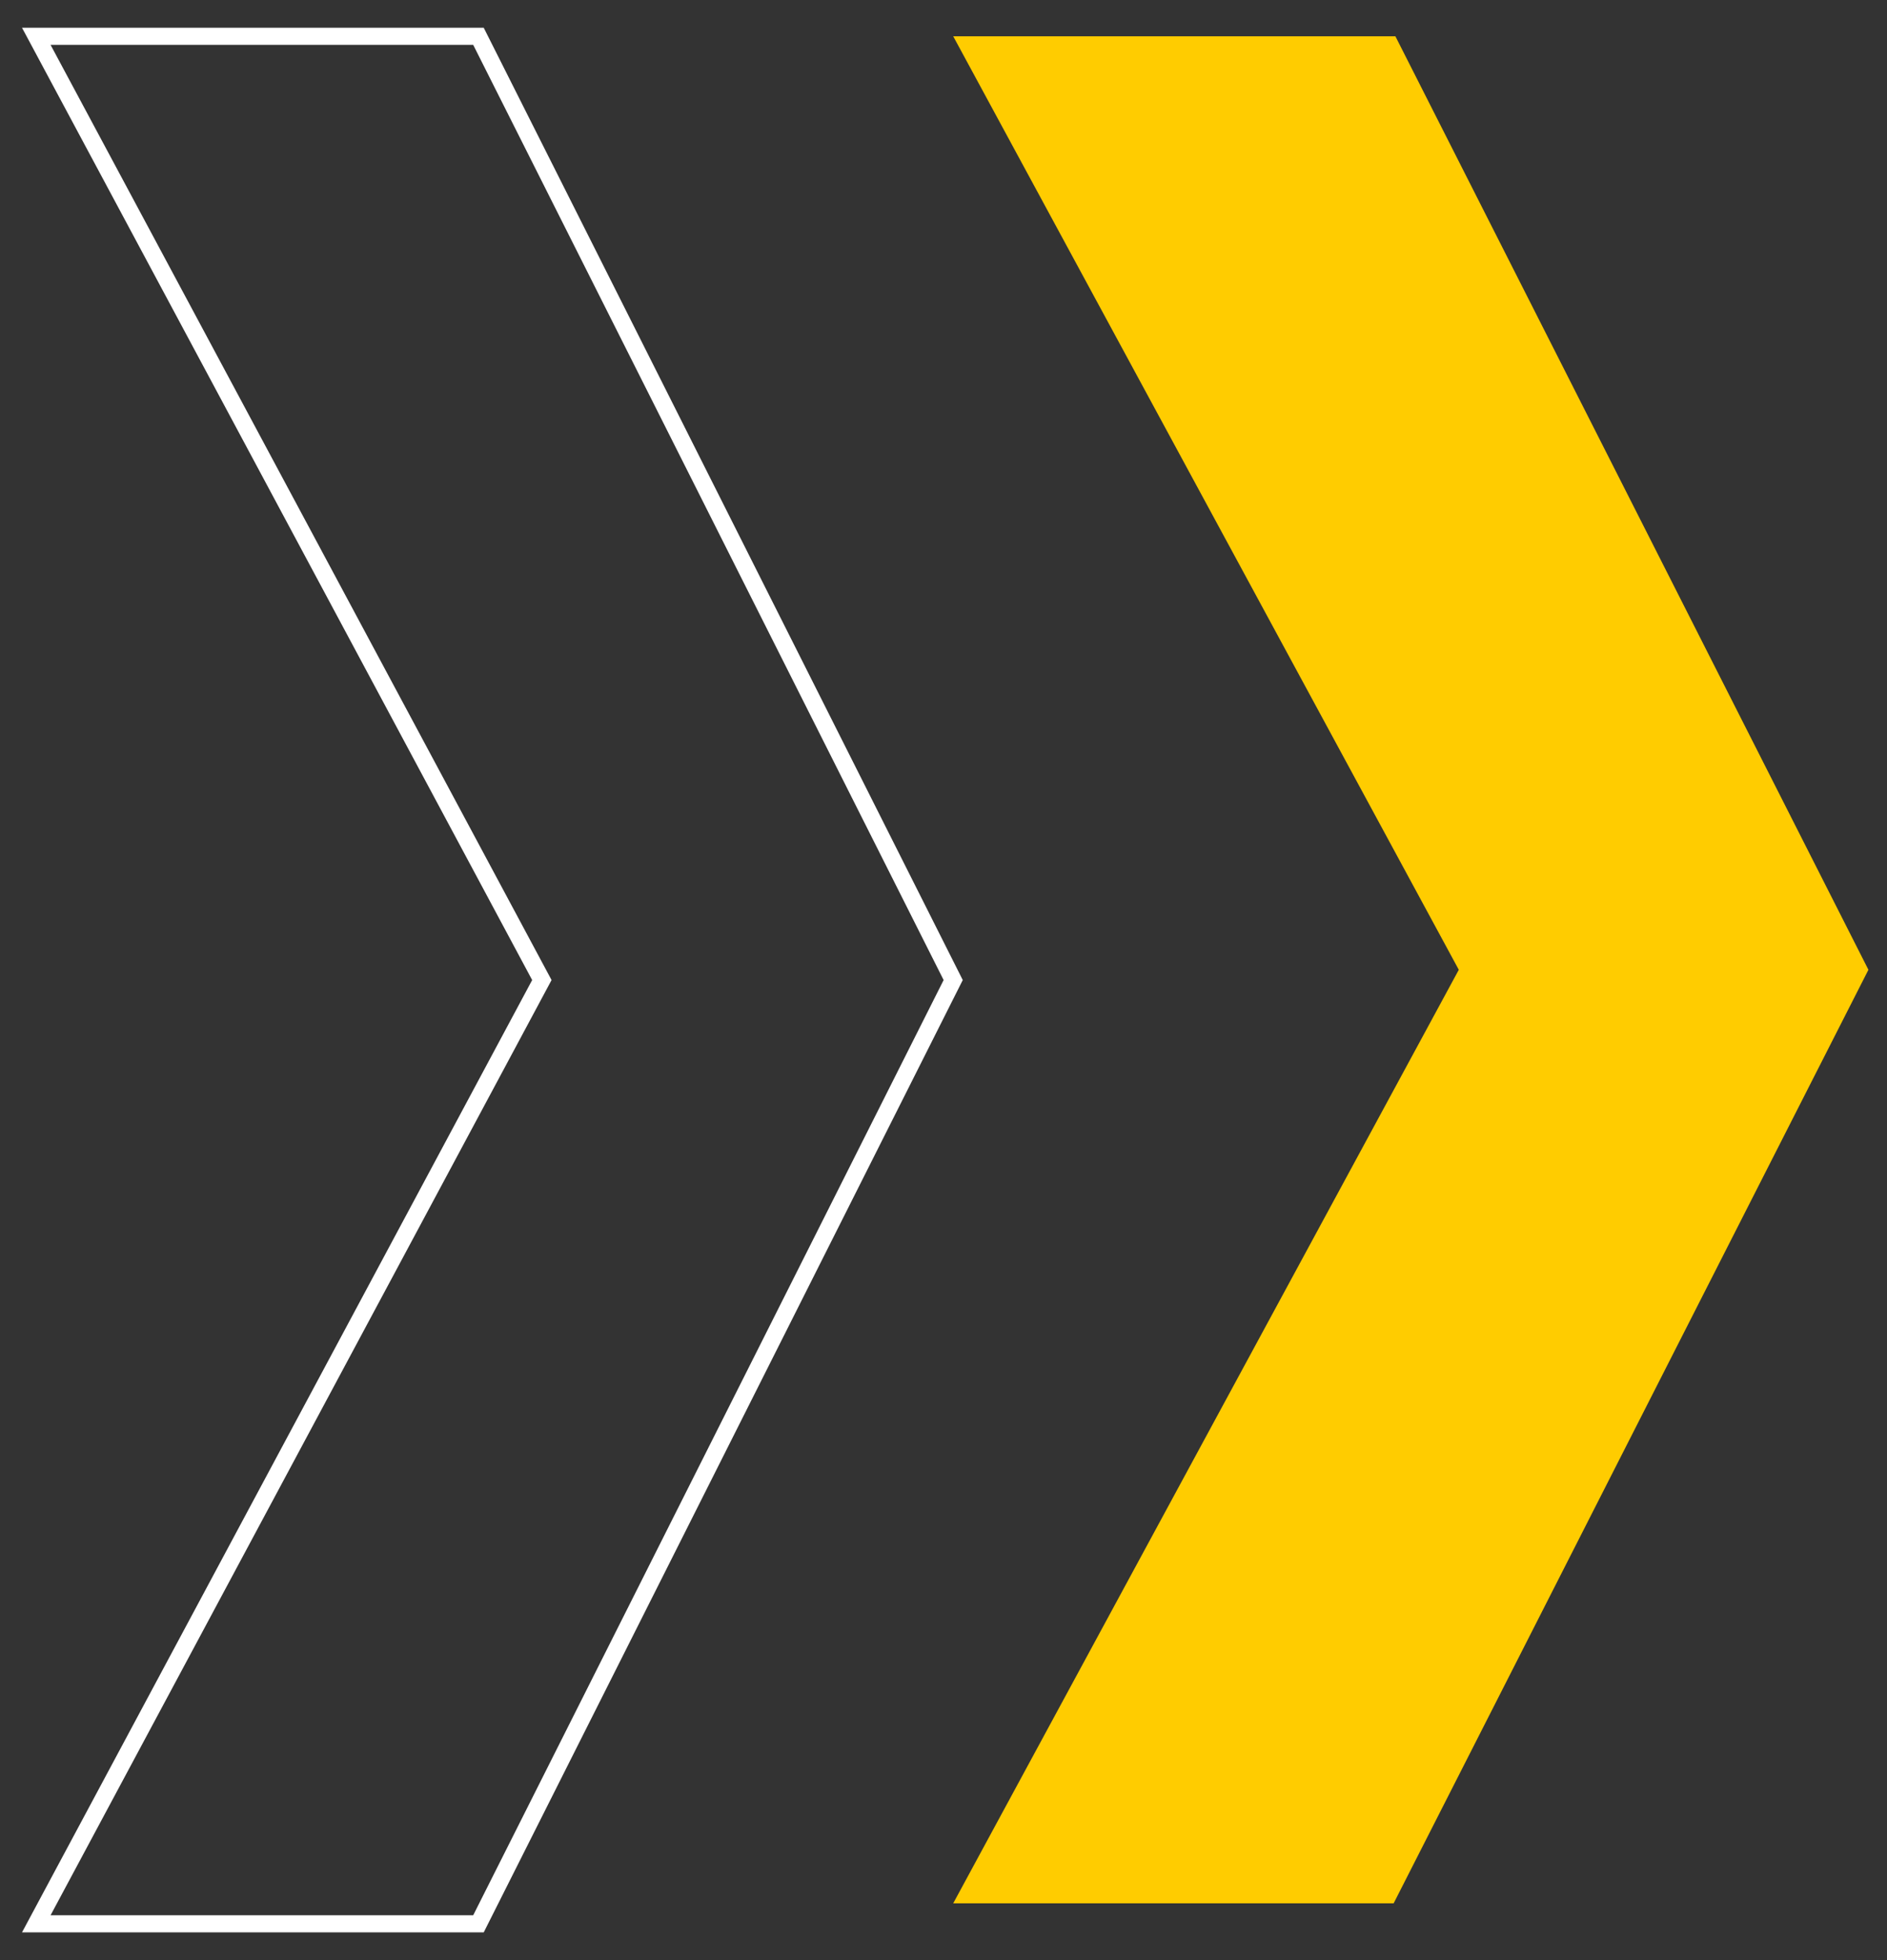
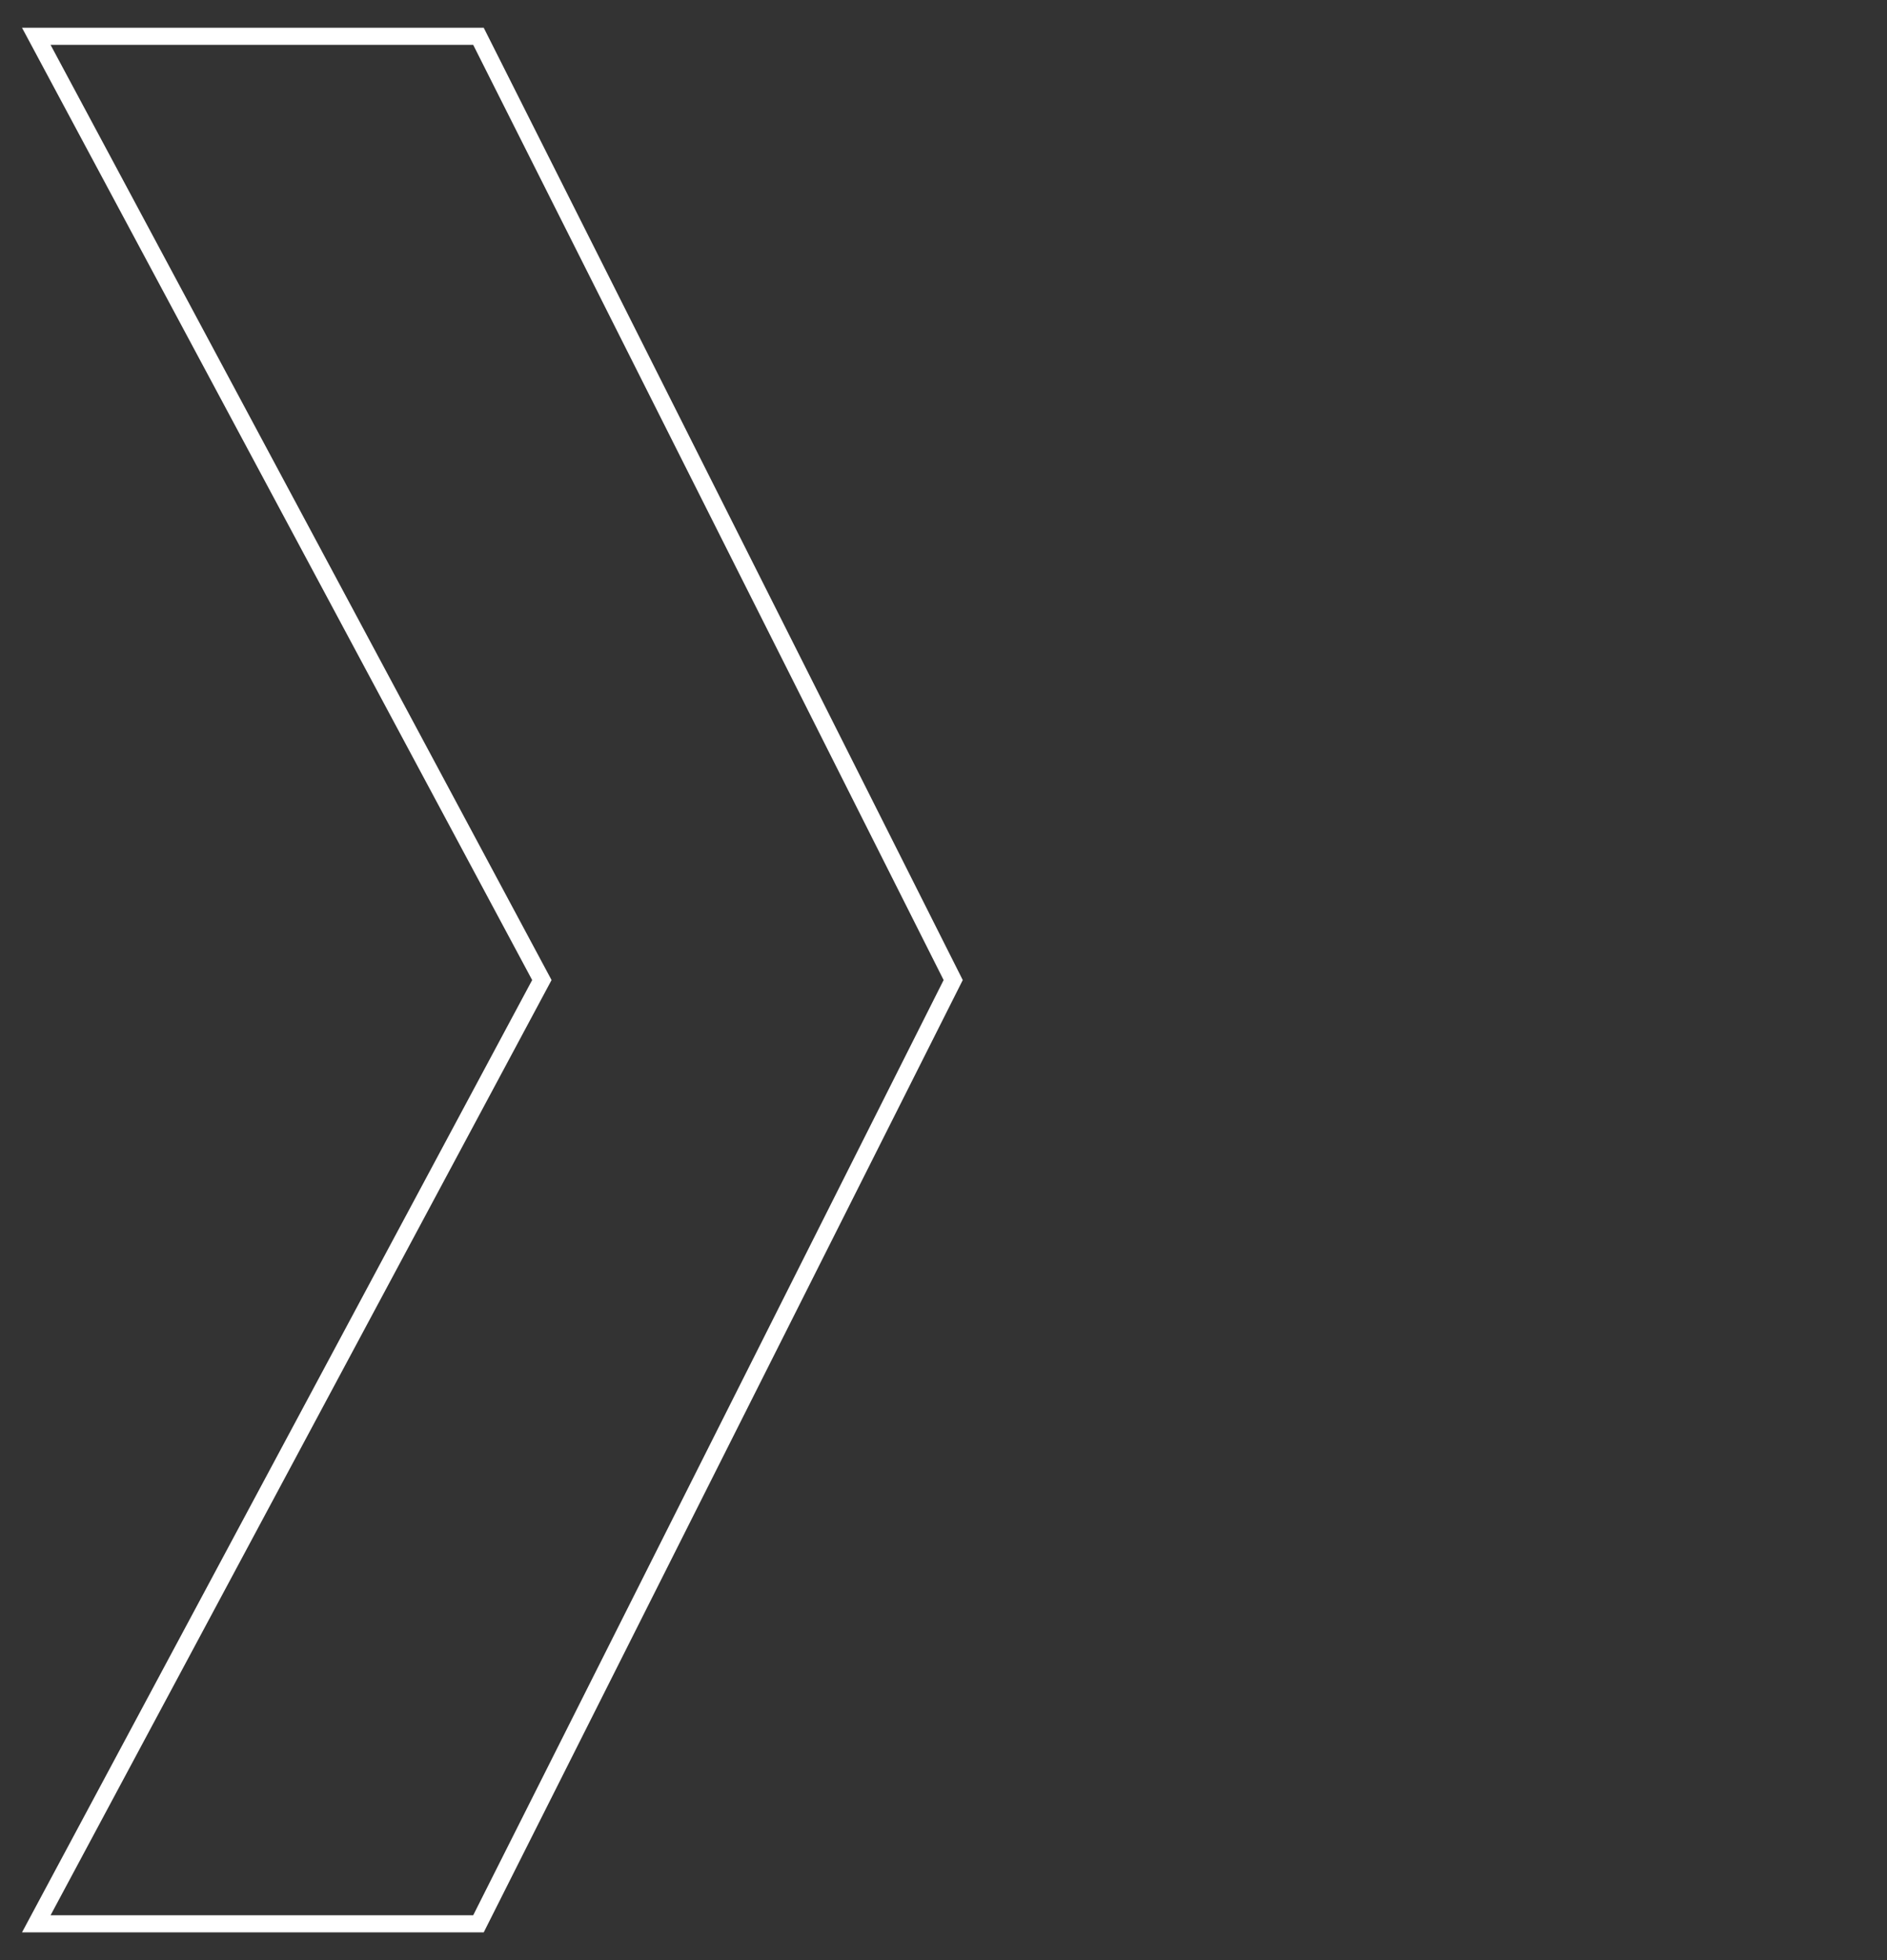
<svg xmlns="http://www.w3.org/2000/svg" width="52" height="54" viewBox="0 0 52 54" fill="none">
  <rect x="0" y="0" width="52" height="54" fill="#333333" stroke="none" />
  <path d="M13.185 53H1L14.932 27L1 1H13.185L26.267 27L13.185 53Z" stroke="white" stroke-width="0.471" stroke-miterlimit="10" />
-   <path d="M38.405 52.435H26.268L40.2 26.717L26.268 1H38.453L51.488 26.717L38.405 52.435Z" fill="#FFCC00" />
</svg>